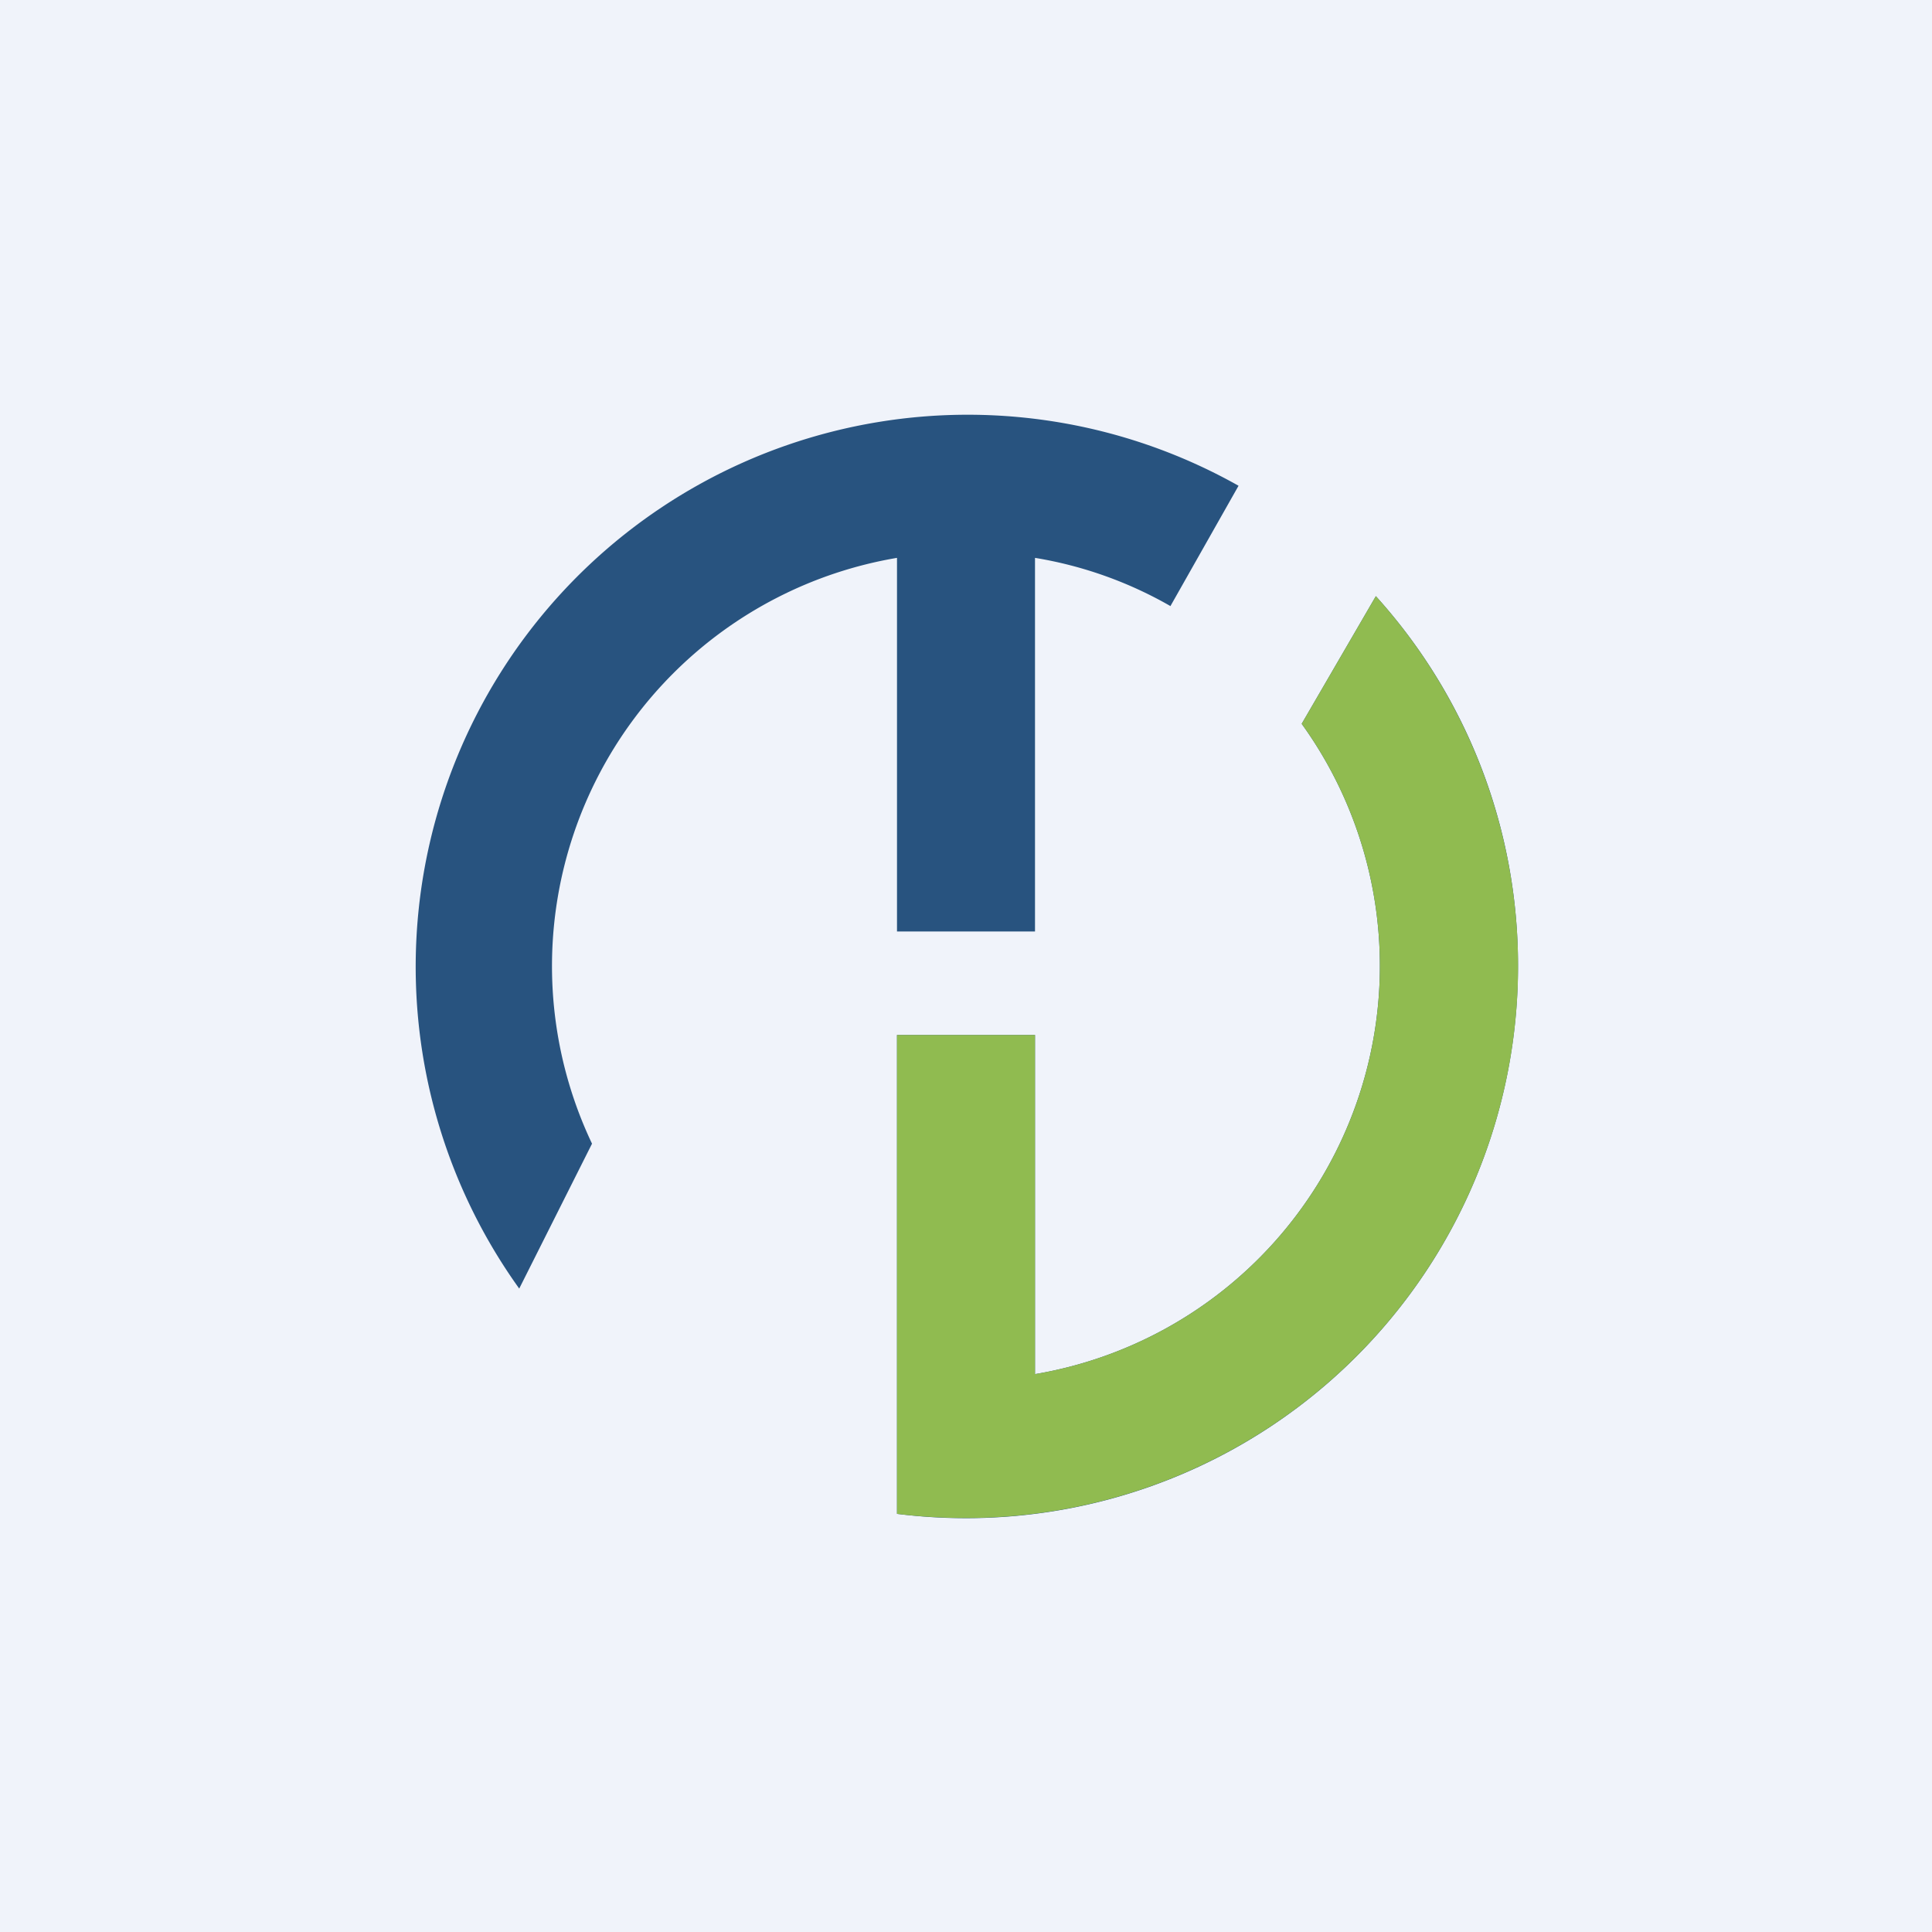
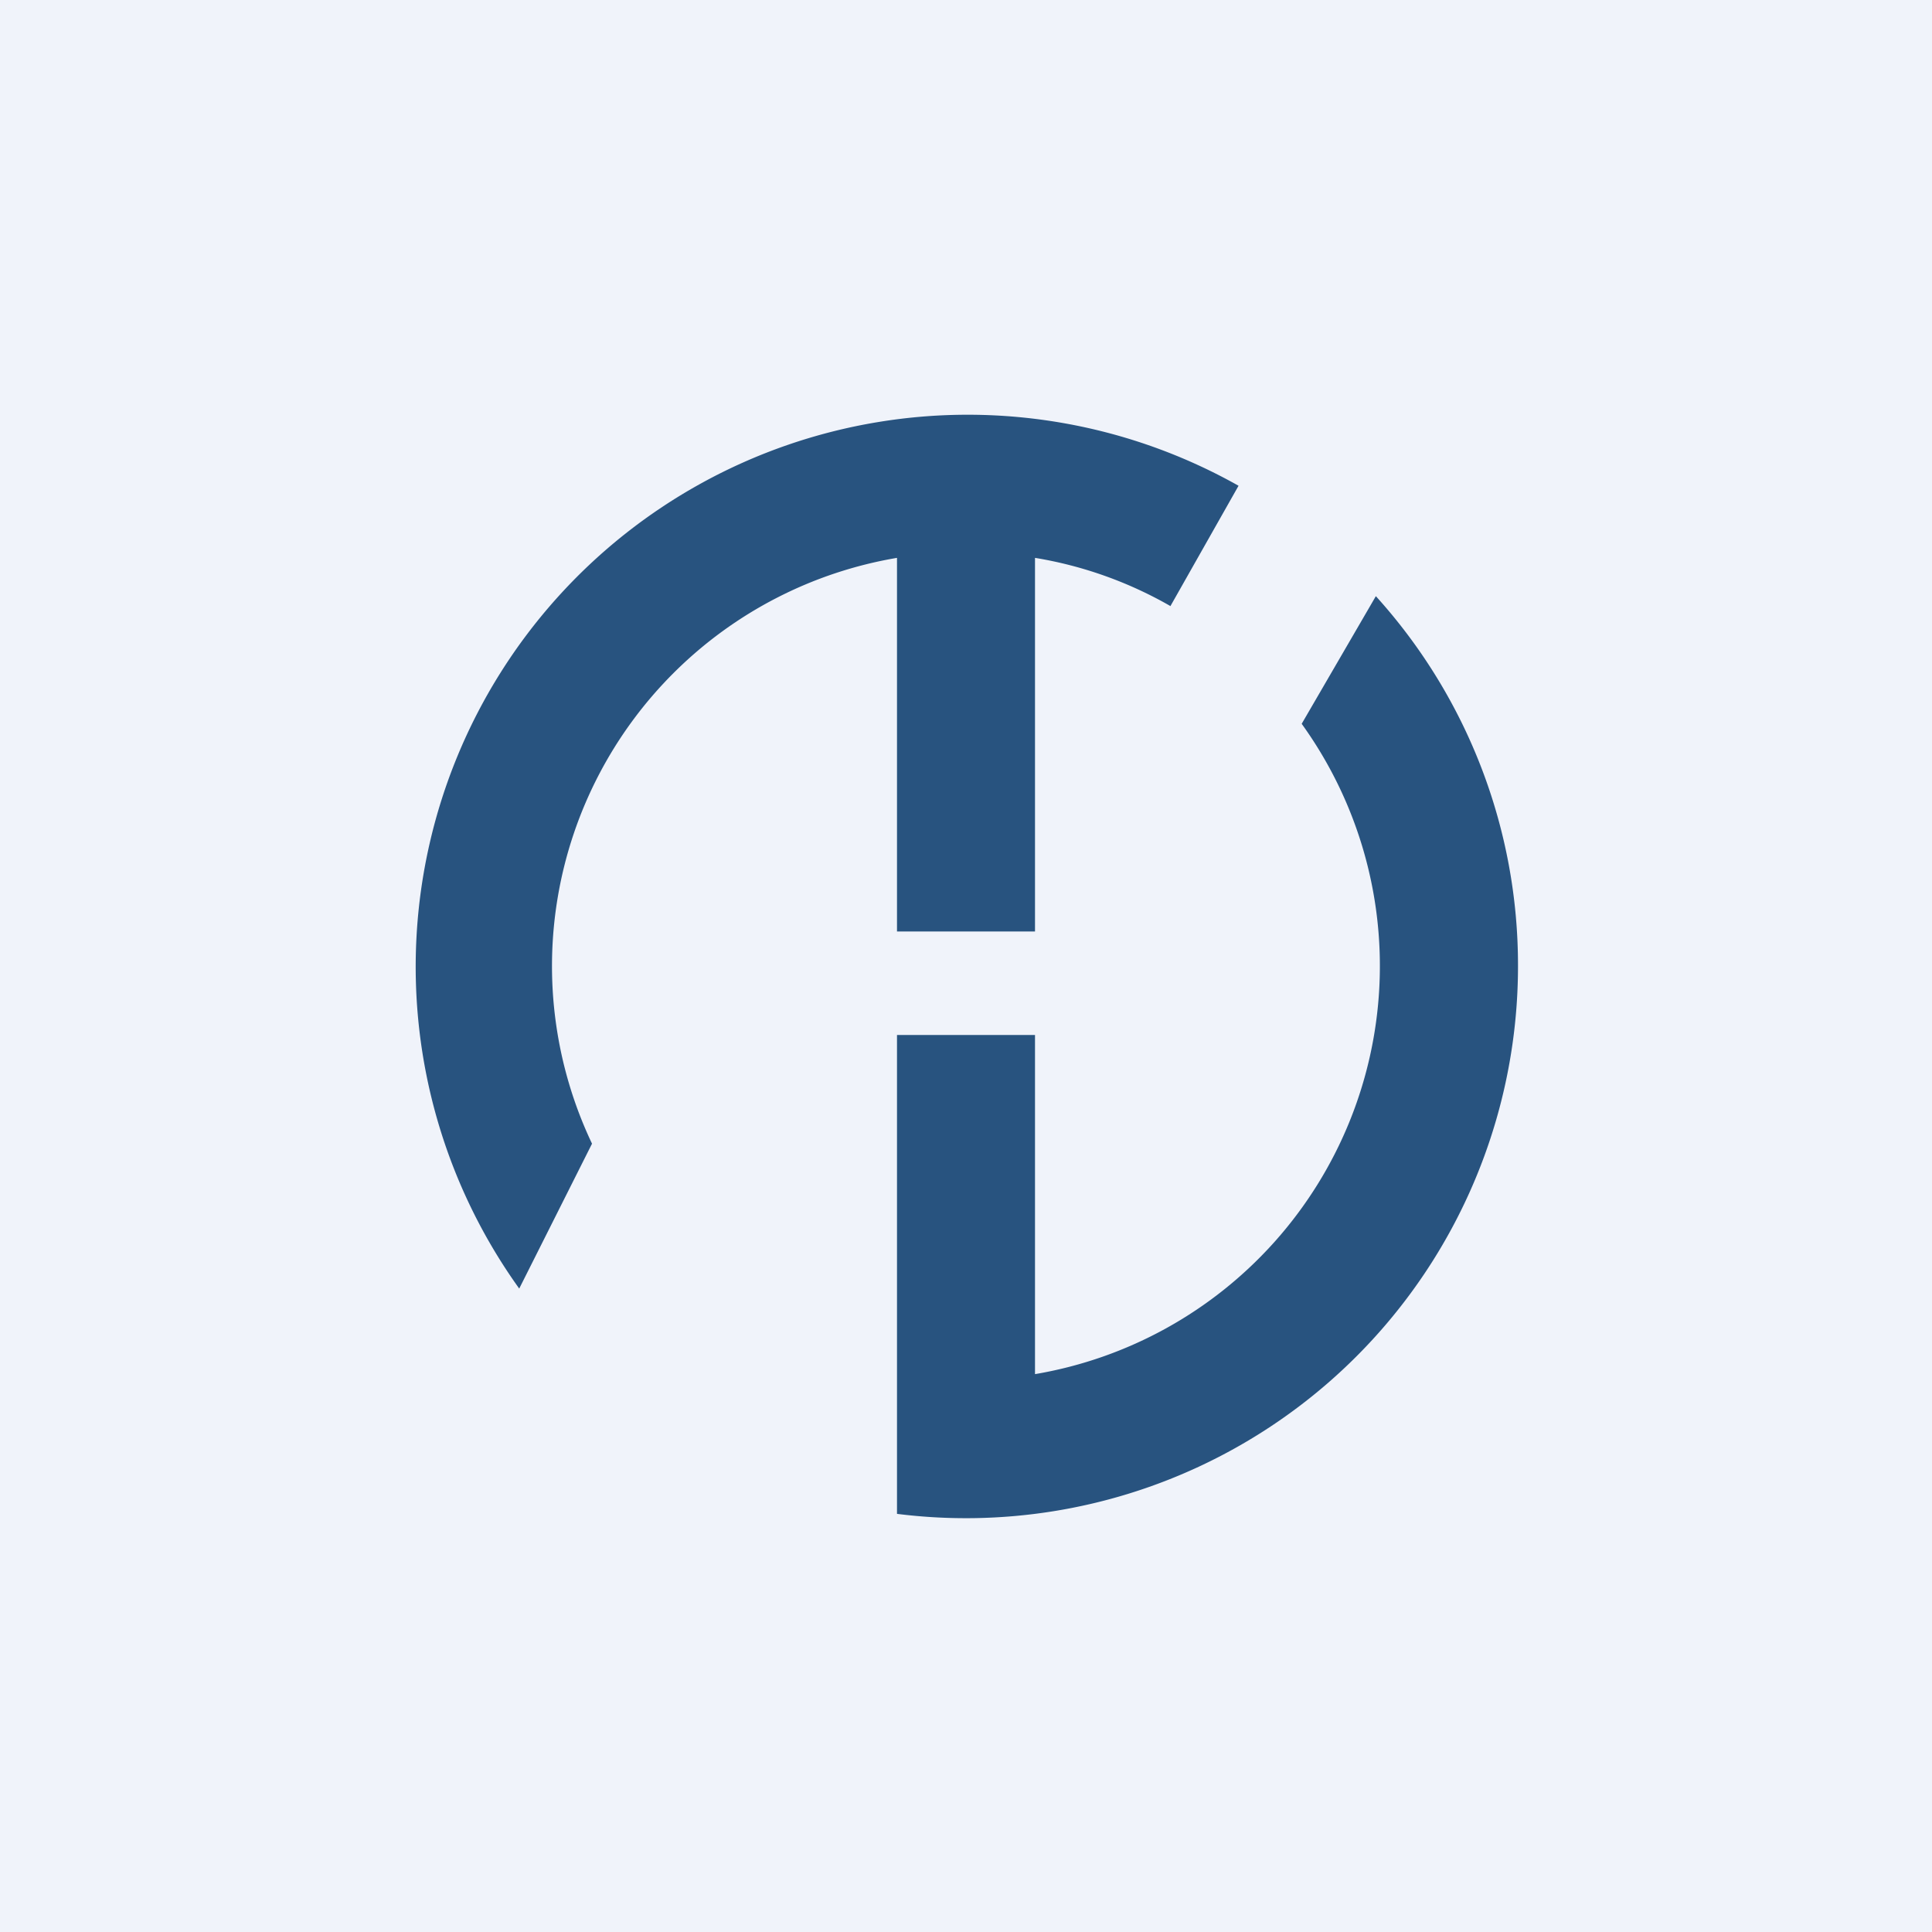
<svg xmlns="http://www.w3.org/2000/svg" width="56" height="56" viewBox="0 0 56 56">
  <path fill="#F0F3FA" d="M0 0h56v56H0z" />
  <path d="M44 28a16 16 0 0 1-18 15.88V30h4v9.83a12 12 0 0 0 7.73-18.85l2.15-3.7A15.94 15.94 0 0 1 44 28ZM33.93 17.56l1.97-3.48a16 16 0 0 0-20.85 23.27l2.11-4.2A12 12 0 0 1 26 16.17V27h4V16.17c1.4.23 2.73.71 3.93 1.4Z" fill="#28537F" />
-   <path d="M28 44a16 16 0 0 0 11.88-26.72l-2.15 3.7A12 12 0 0 1 30 39.83V30h-4V43.88c.66.08 1.32.12 2 .12Z" fill="#90BB50" />
</svg>